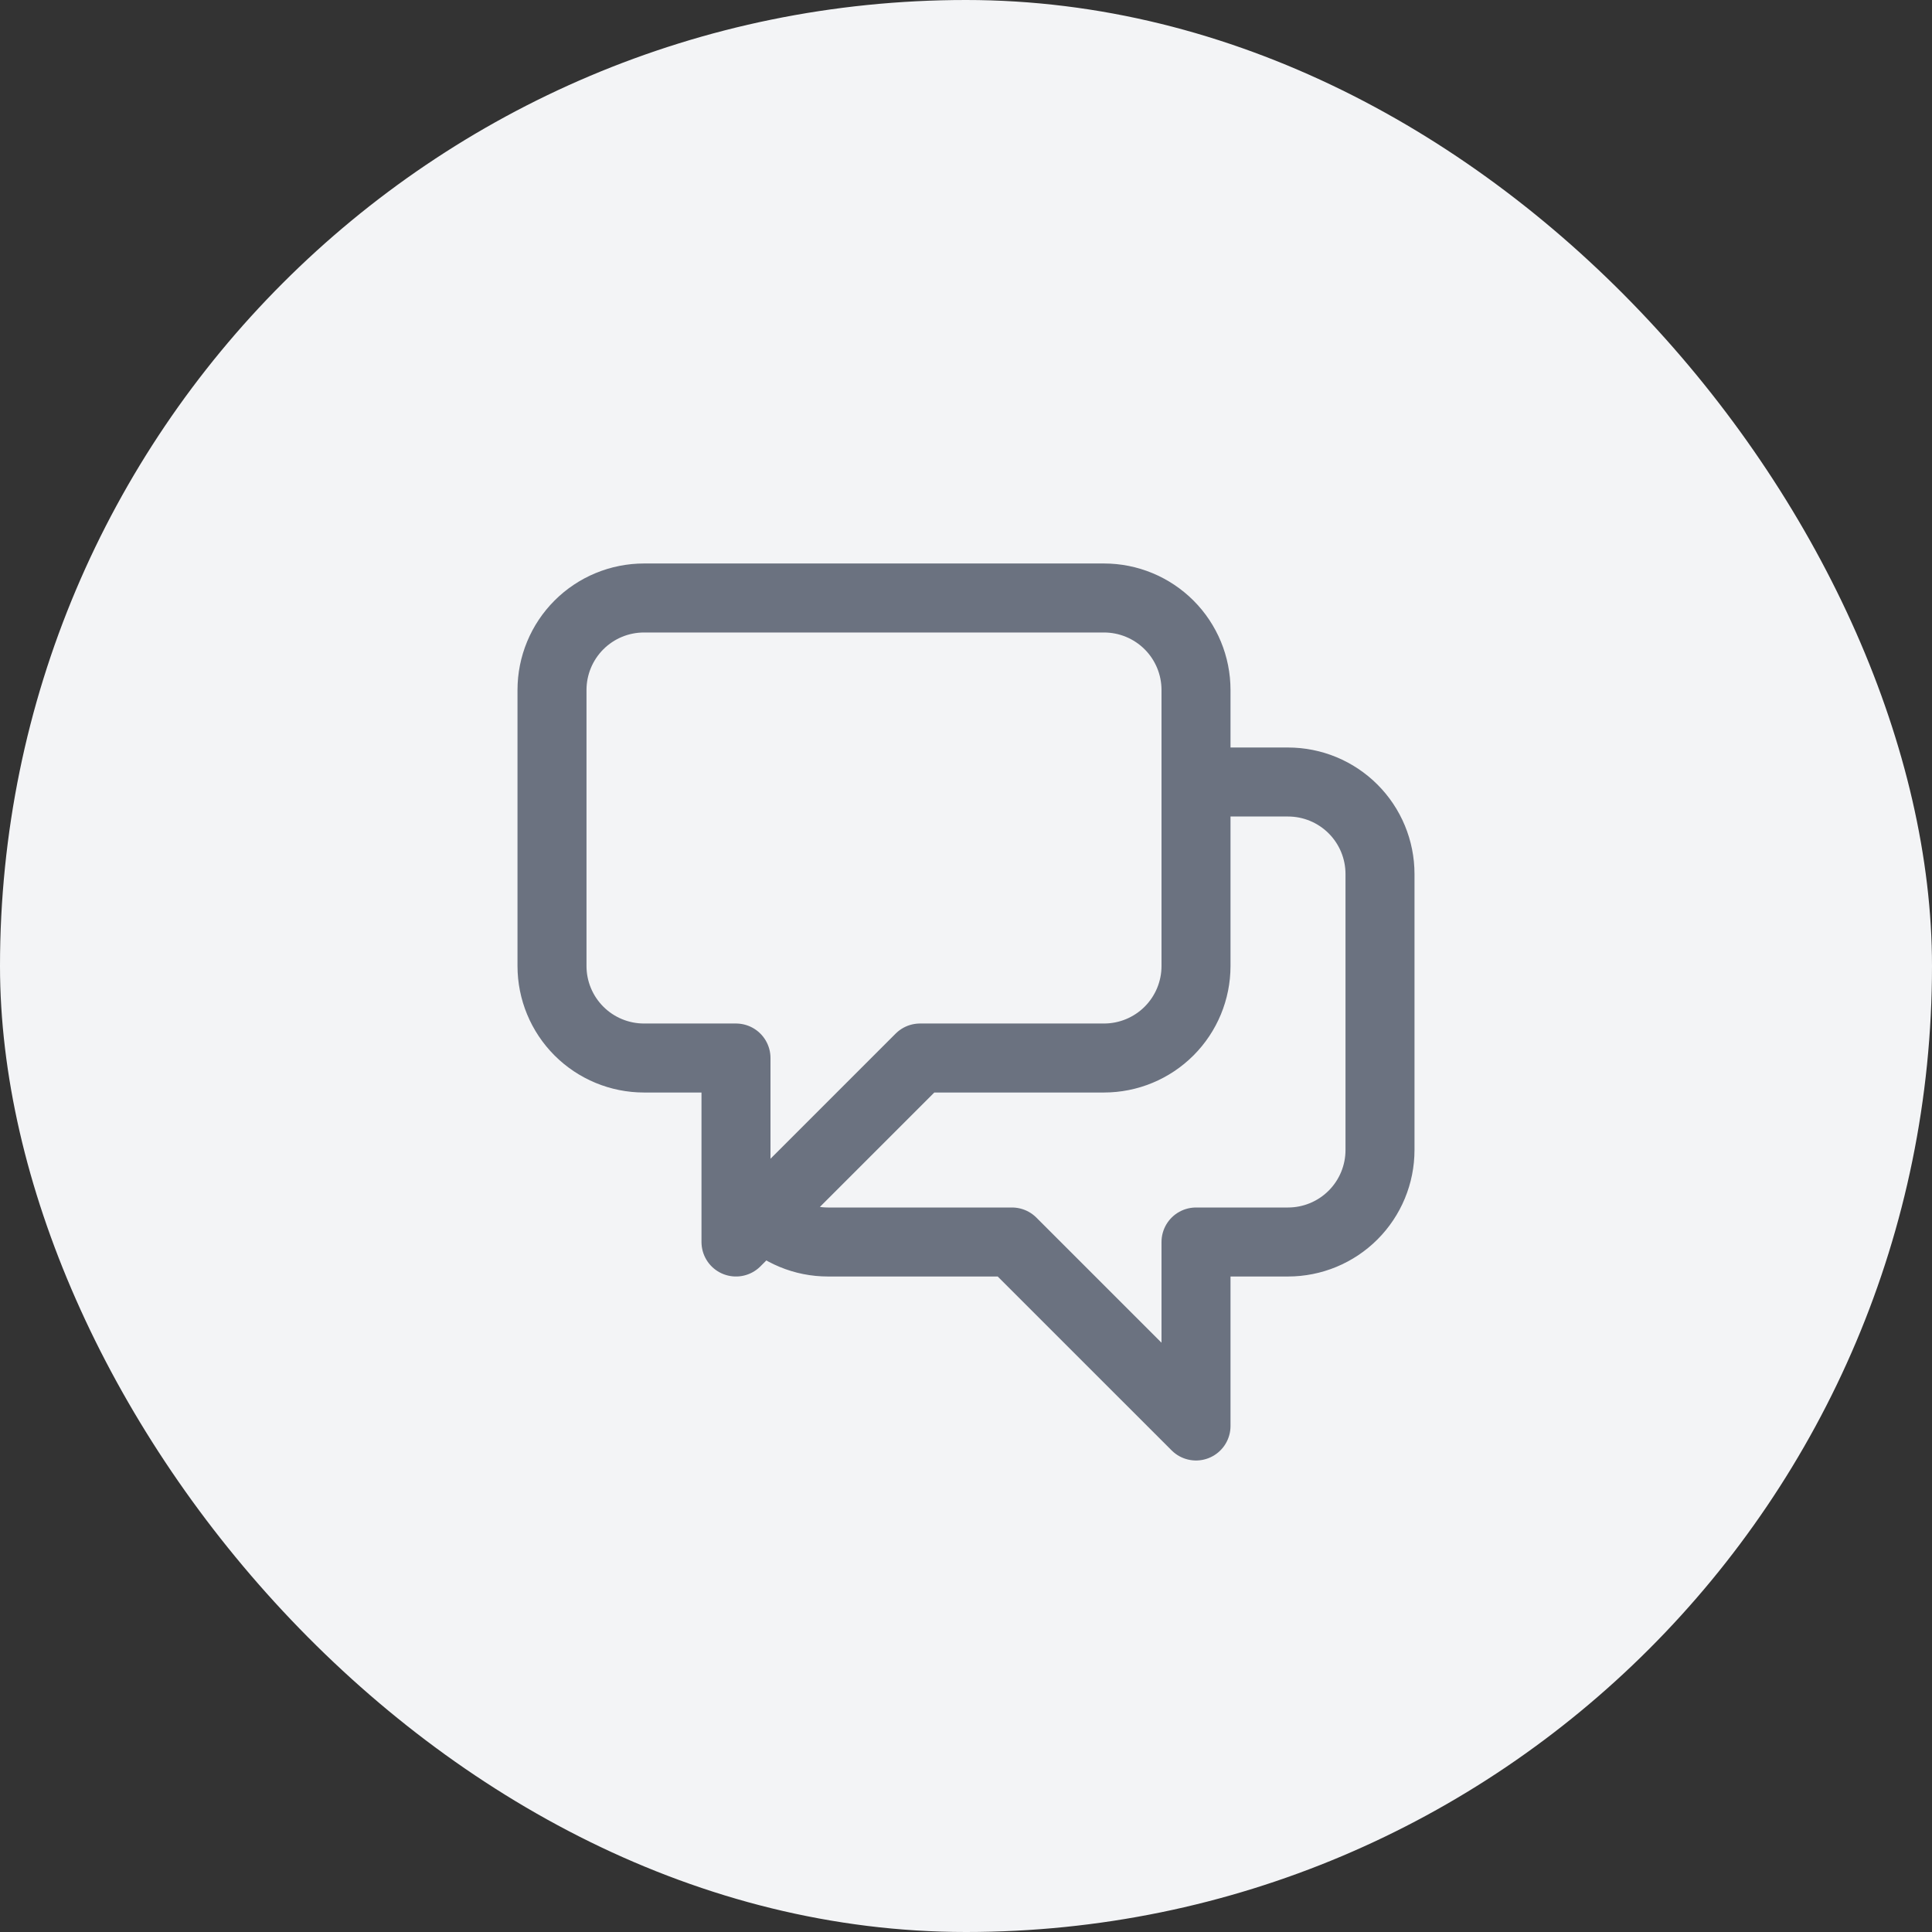
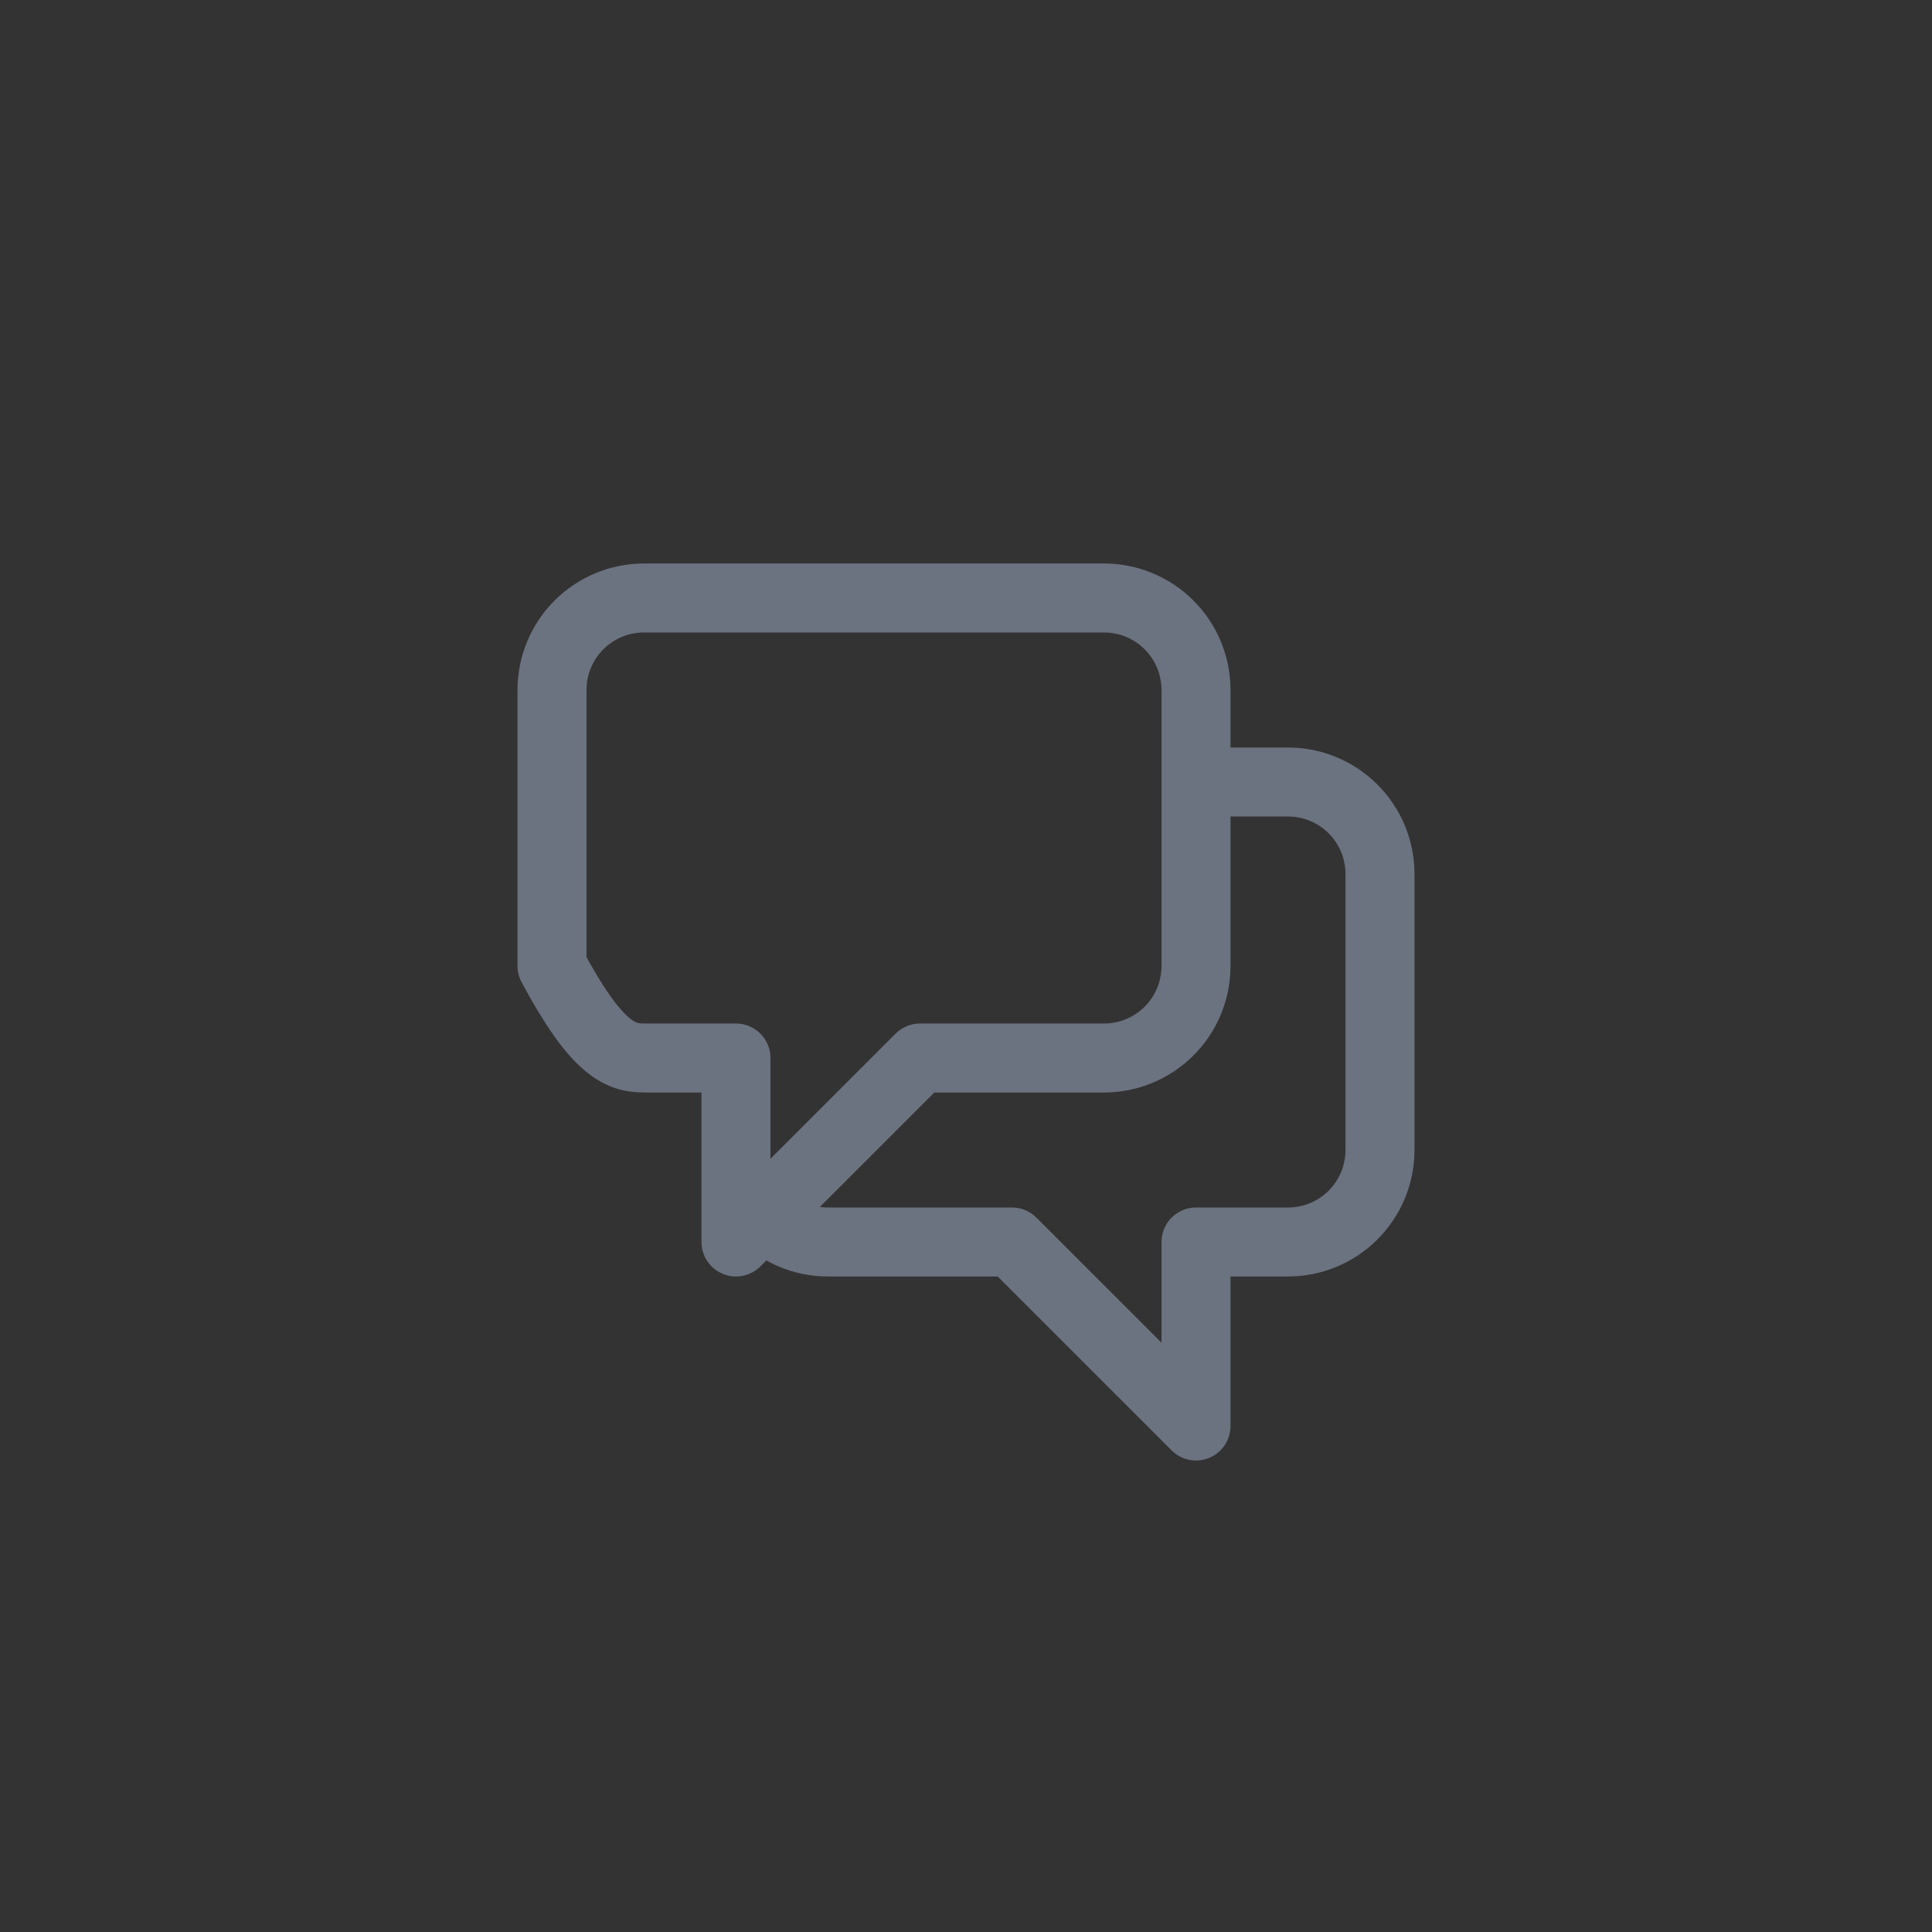
<svg xmlns="http://www.w3.org/2000/svg" width="56" height="56" viewBox="0 0 56 56" fill="none">
  <rect x="0" y="0" width="56" height="56" fill="#333333" stroke="none" />
-   <rect width="56" height="56" rx="28" fill="#F3F4F6" />
-   <path d="M34.667 22.667H37.333C38.041 22.667 38.719 22.948 39.219 23.448C39.719 23.948 40 24.626 40 25.333V33.333C40 34.041 39.719 34.719 39.219 35.219C38.719 35.719 38.041 36 37.333 36H34.667V41.333L29.333 36H24C23.65 36 23.303 35.932 22.979 35.797C22.656 35.663 22.362 35.467 22.115 35.219M22.115 35.219L26.667 30.667H32C32.707 30.667 33.386 30.386 33.886 29.886C34.386 29.386 34.667 28.707 34.667 28V20C34.667 19.293 34.386 18.614 33.886 18.114C33.386 17.614 32.707 17.333 32 17.333H18.667C17.959 17.333 17.281 17.614 16.781 18.114C16.281 18.614 16 19.293 16 20V28C16 28.707 16.281 29.386 16.781 29.886C17.281 30.386 17.959 30.667 18.667 30.667H21.333V36L22.115 35.219Z" stroke="#6B7280" stroke-width="2" stroke-linecap="round" stroke-linejoin="round" />
+   <path d="M34.667 22.667H37.333C38.041 22.667 38.719 22.948 39.219 23.448C39.719 23.948 40 24.626 40 25.333V33.333C40 34.041 39.719 34.719 39.219 35.219C38.719 35.719 38.041 36 37.333 36H34.667V41.333L29.333 36H24C23.65 36 23.303 35.932 22.979 35.797C22.656 35.663 22.362 35.467 22.115 35.219M22.115 35.219L26.667 30.667H32C32.707 30.667 33.386 30.386 33.886 29.886C34.386 29.386 34.667 28.707 34.667 28V20C34.667 19.293 34.386 18.614 33.886 18.114C33.386 17.614 32.707 17.333 32 17.333H18.667C17.959 17.333 17.281 17.614 16.781 18.114C16.281 18.614 16 19.293 16 20V28C17.281 30.386 17.959 30.667 18.667 30.667H21.333V36L22.115 35.219Z" stroke="#6B7280" stroke-width="2" stroke-linecap="round" stroke-linejoin="round" />
</svg>